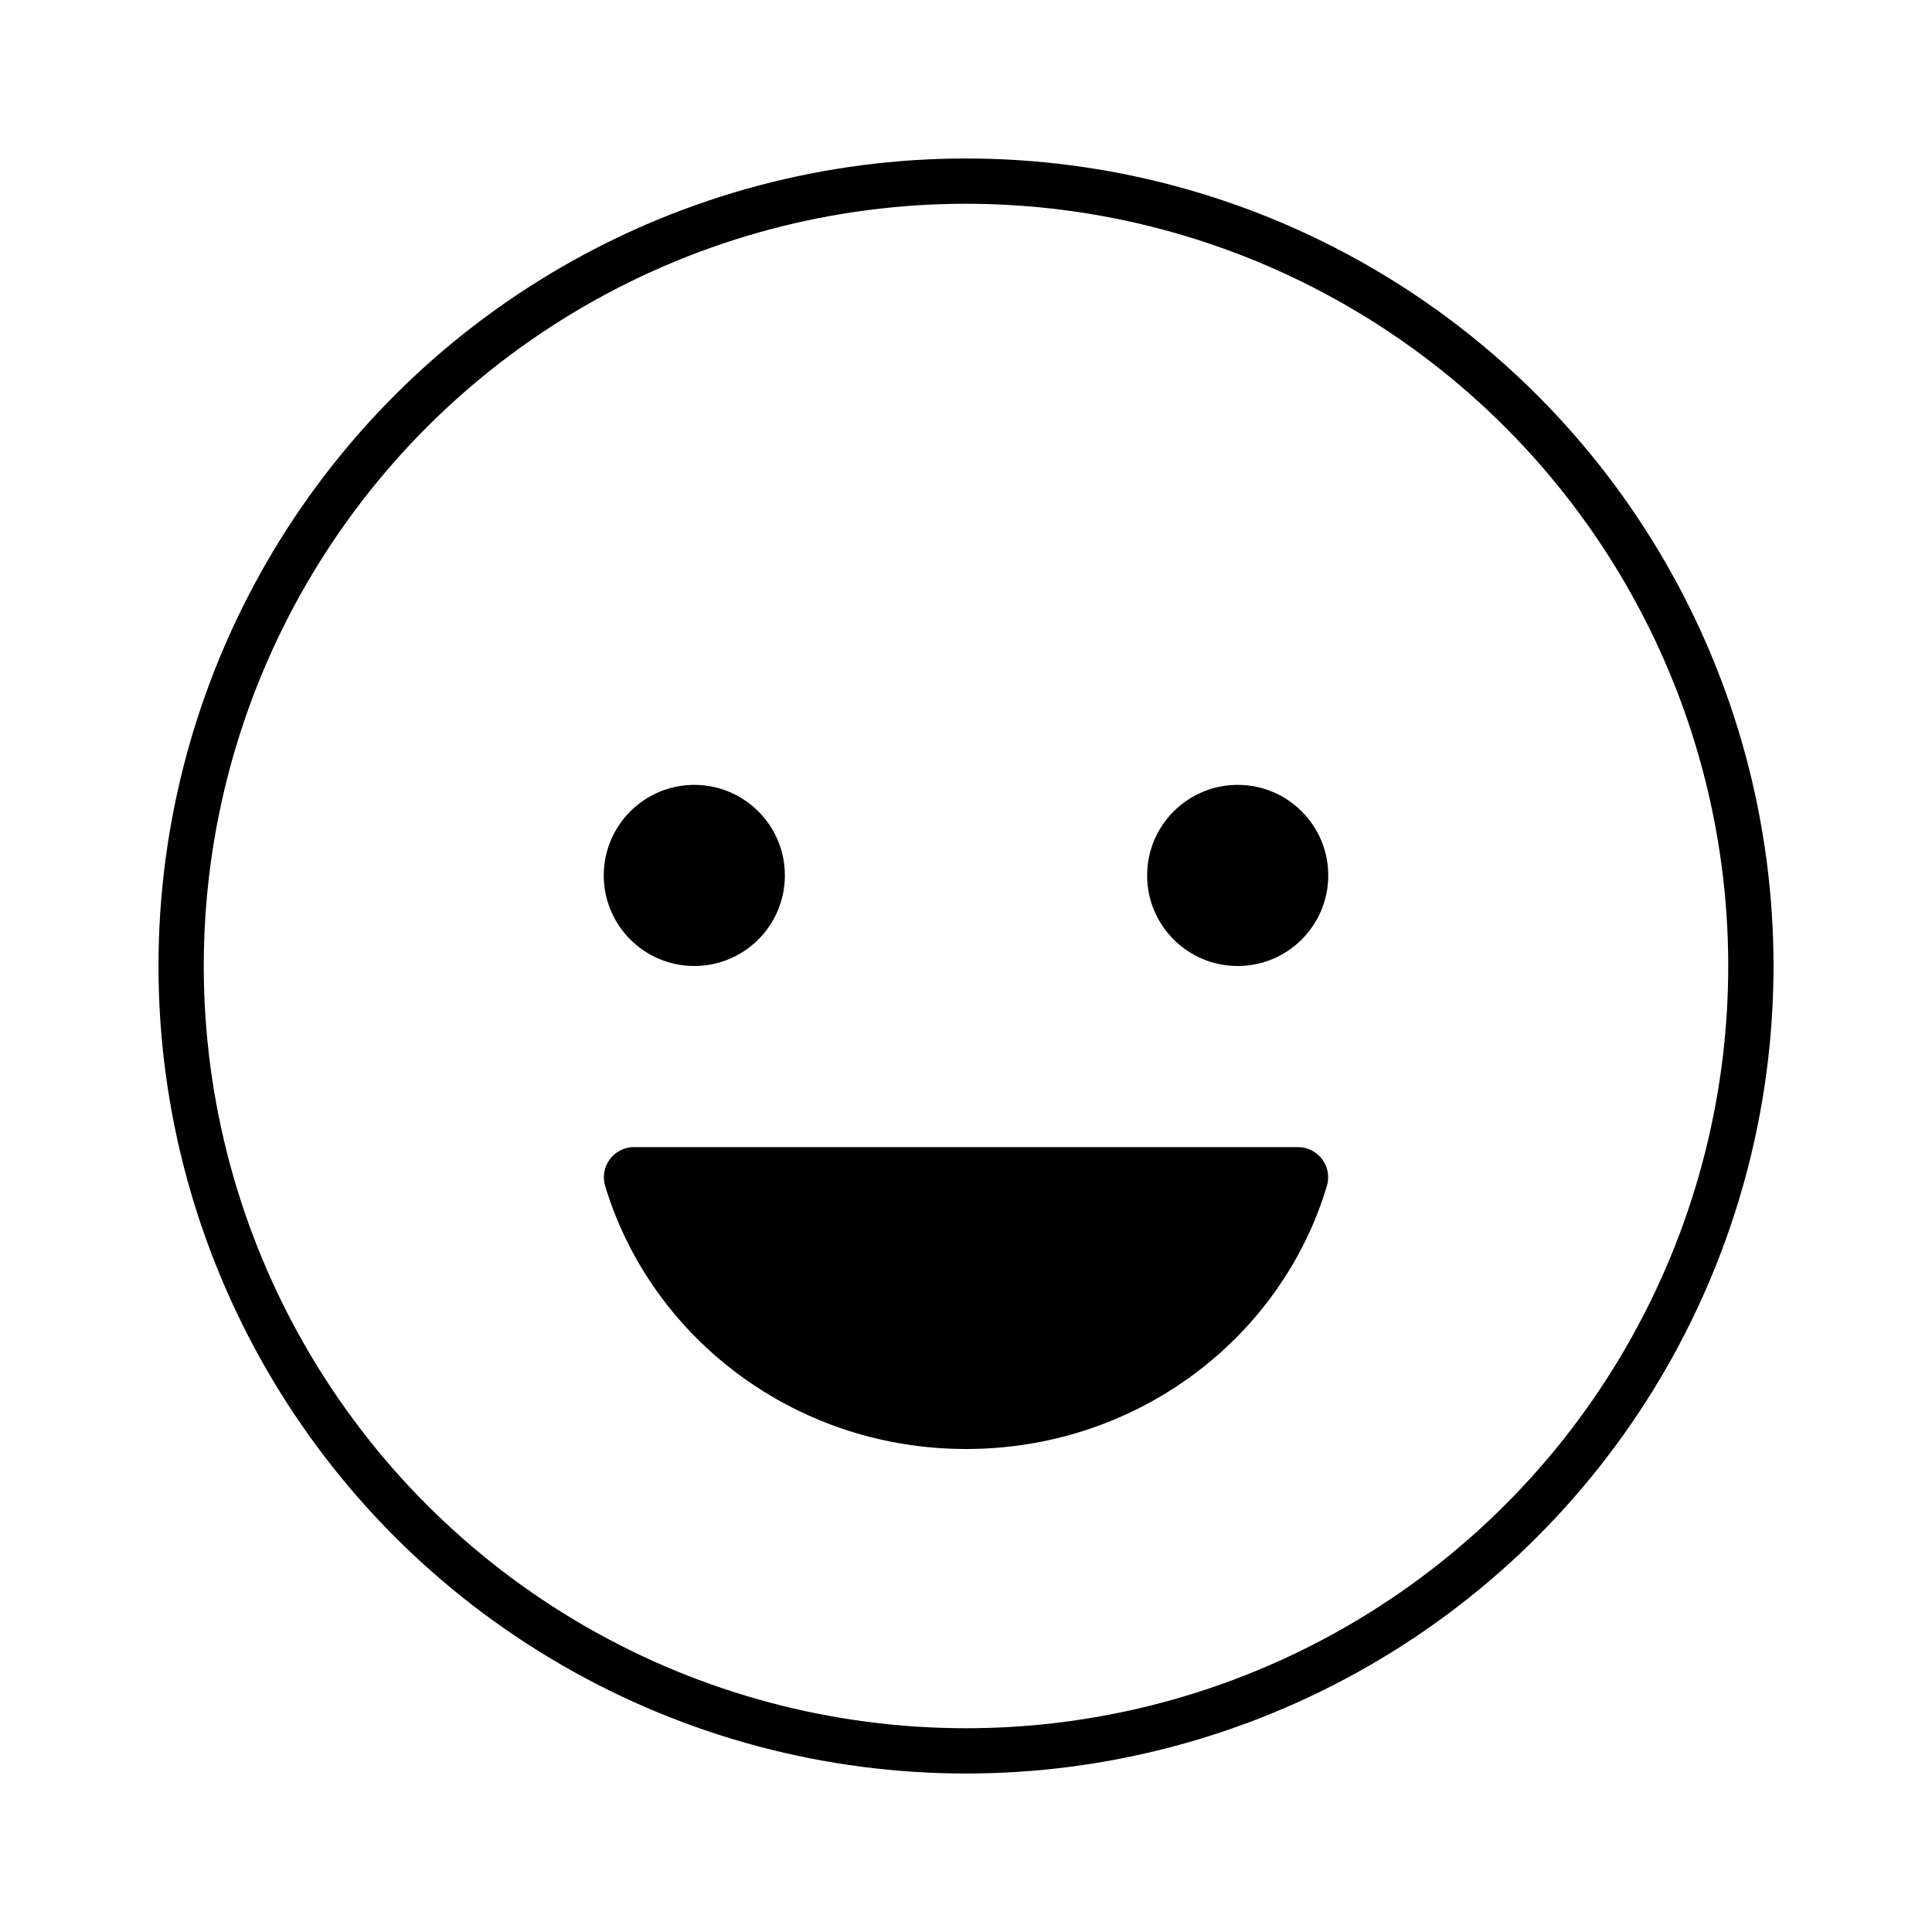
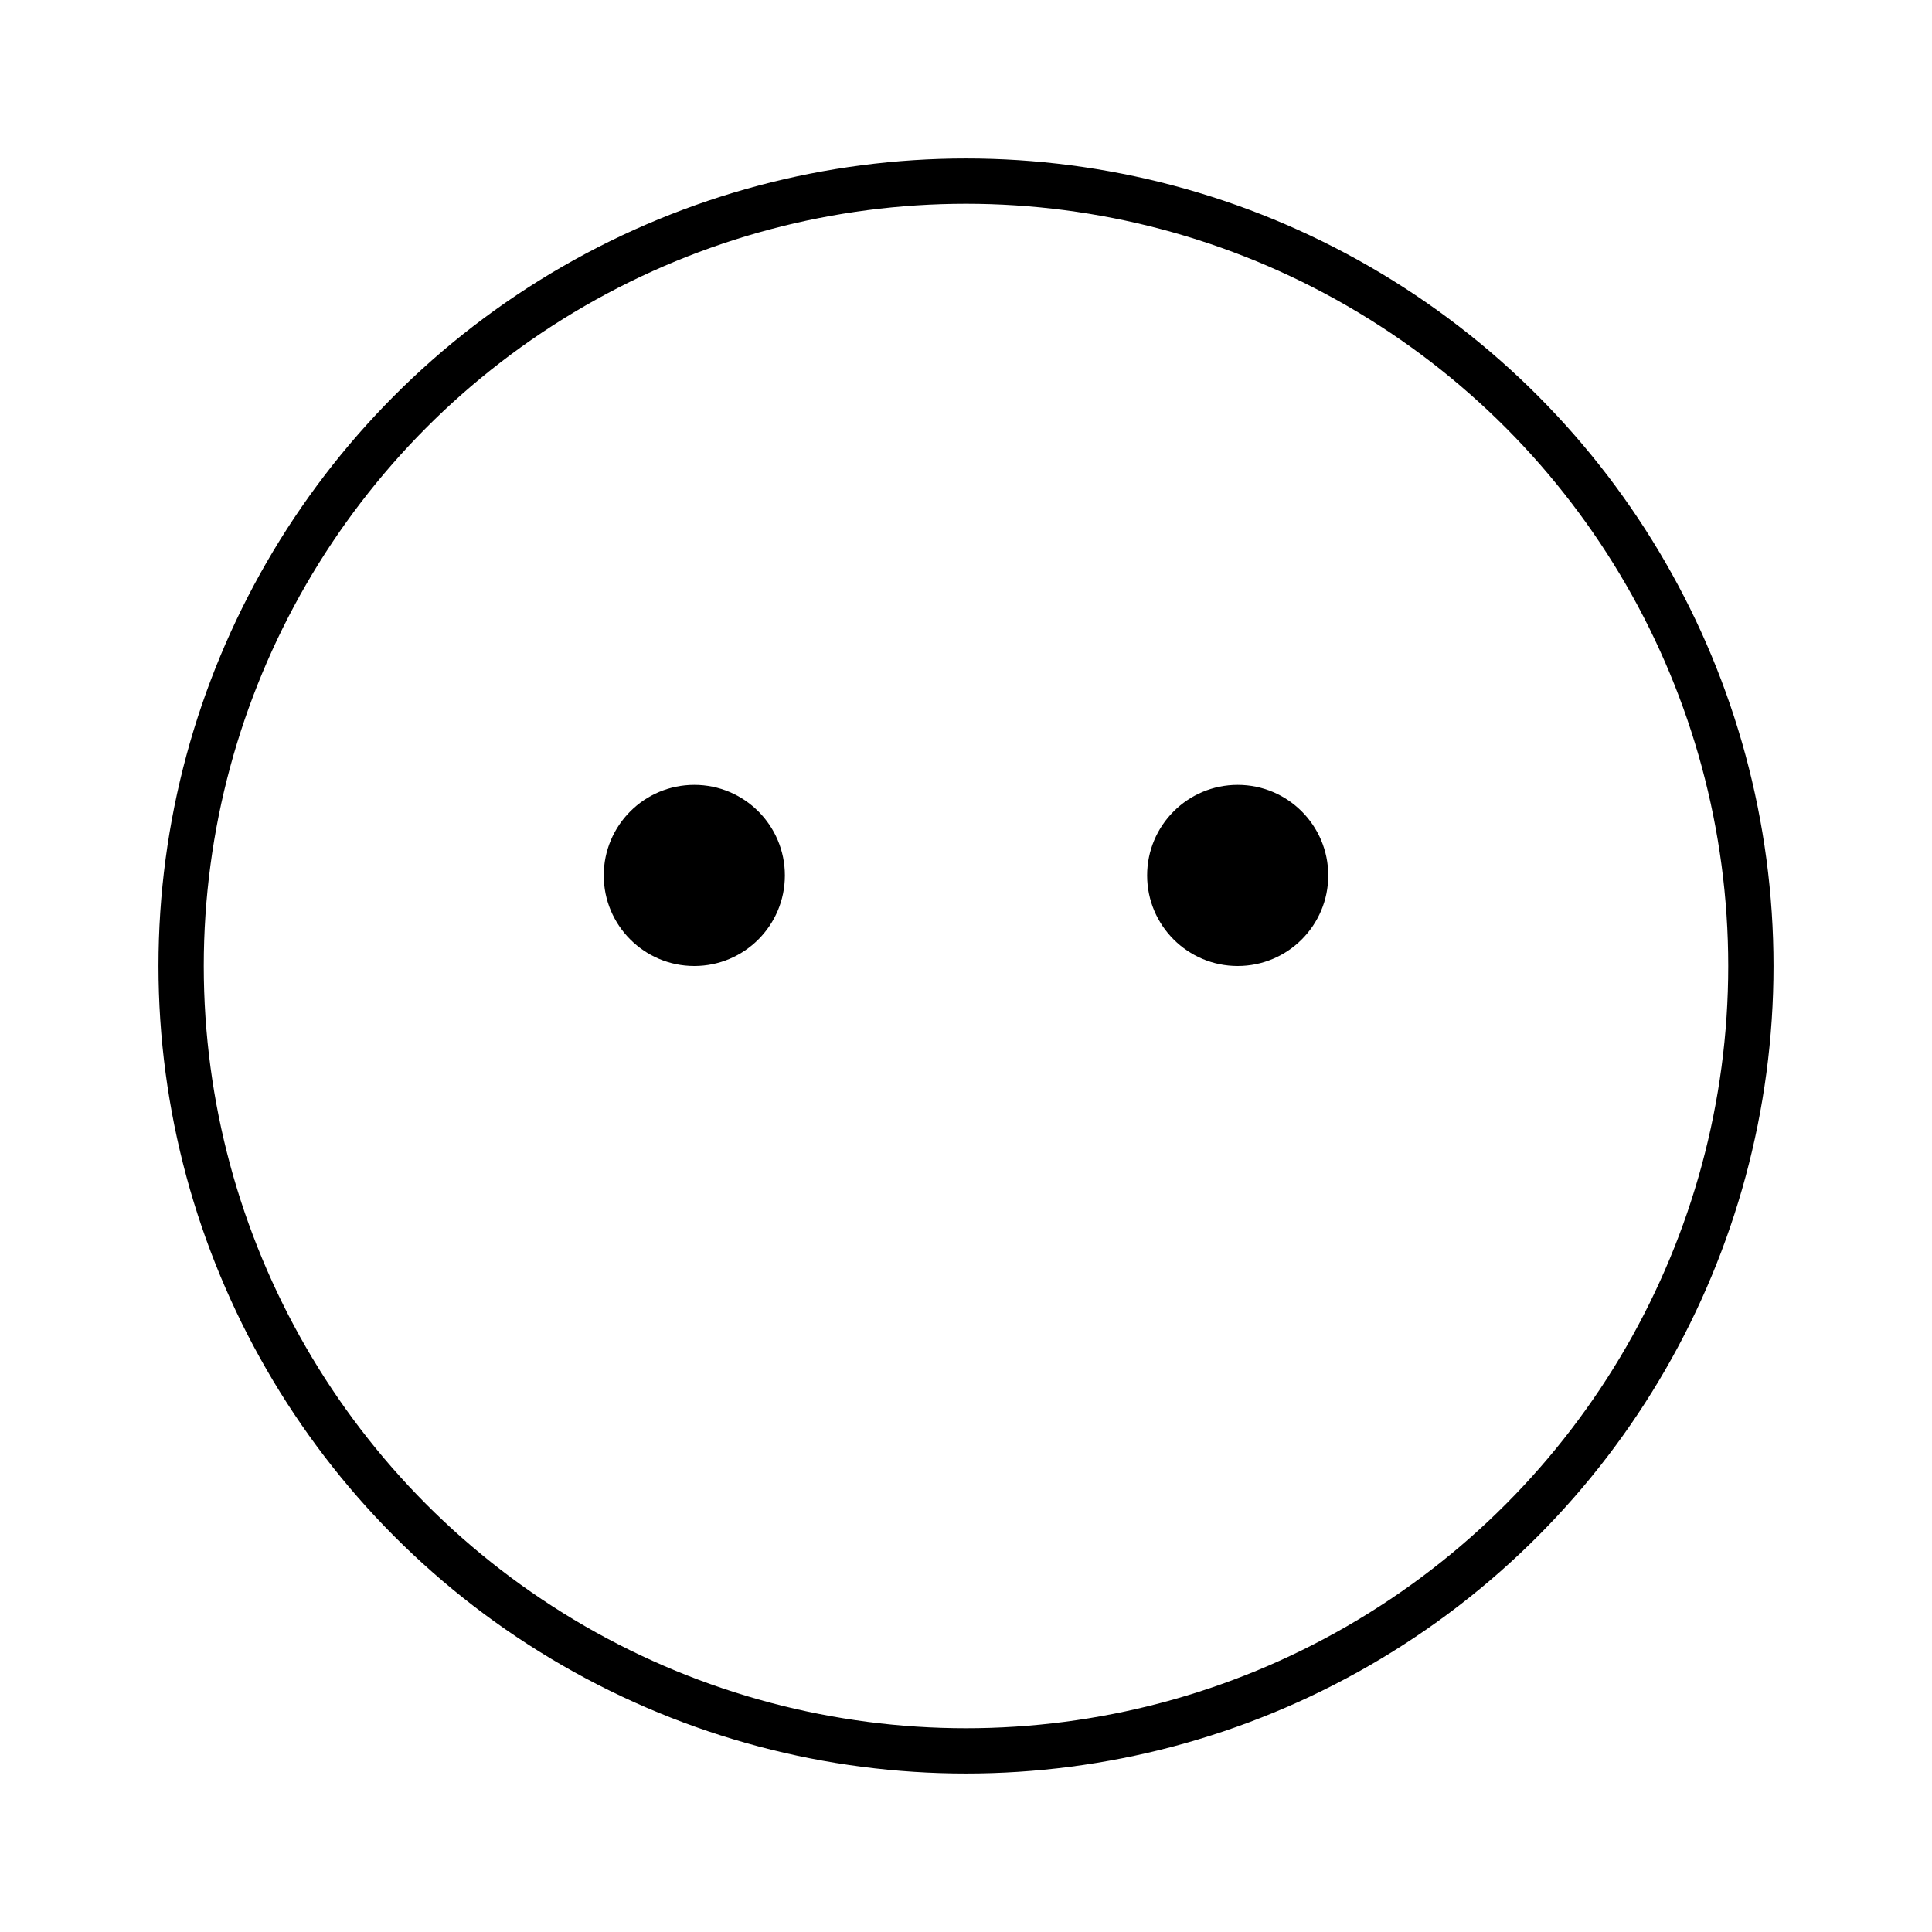
<svg xmlns="http://www.w3.org/2000/svg" class="ionicon" viewBox="0 0 512 512">
  <circle cx="184" cy="232" r="24" />
-   <path d="M256.05 384c-45.42 0-83.62-29.53-95.71-69.83a8 8 0 017.82-10.17h175.69a8 8 0 017.82 10.17c-11.99 40.3-50.2 69.83-95.62 69.83z" />
  <circle cx="328" cy="232" r="24" />
  <circle cx="256" cy="256" r="208" fill="none" stroke="currentColor" stroke-miterlimit="10" stroke-width="12" />
</svg>